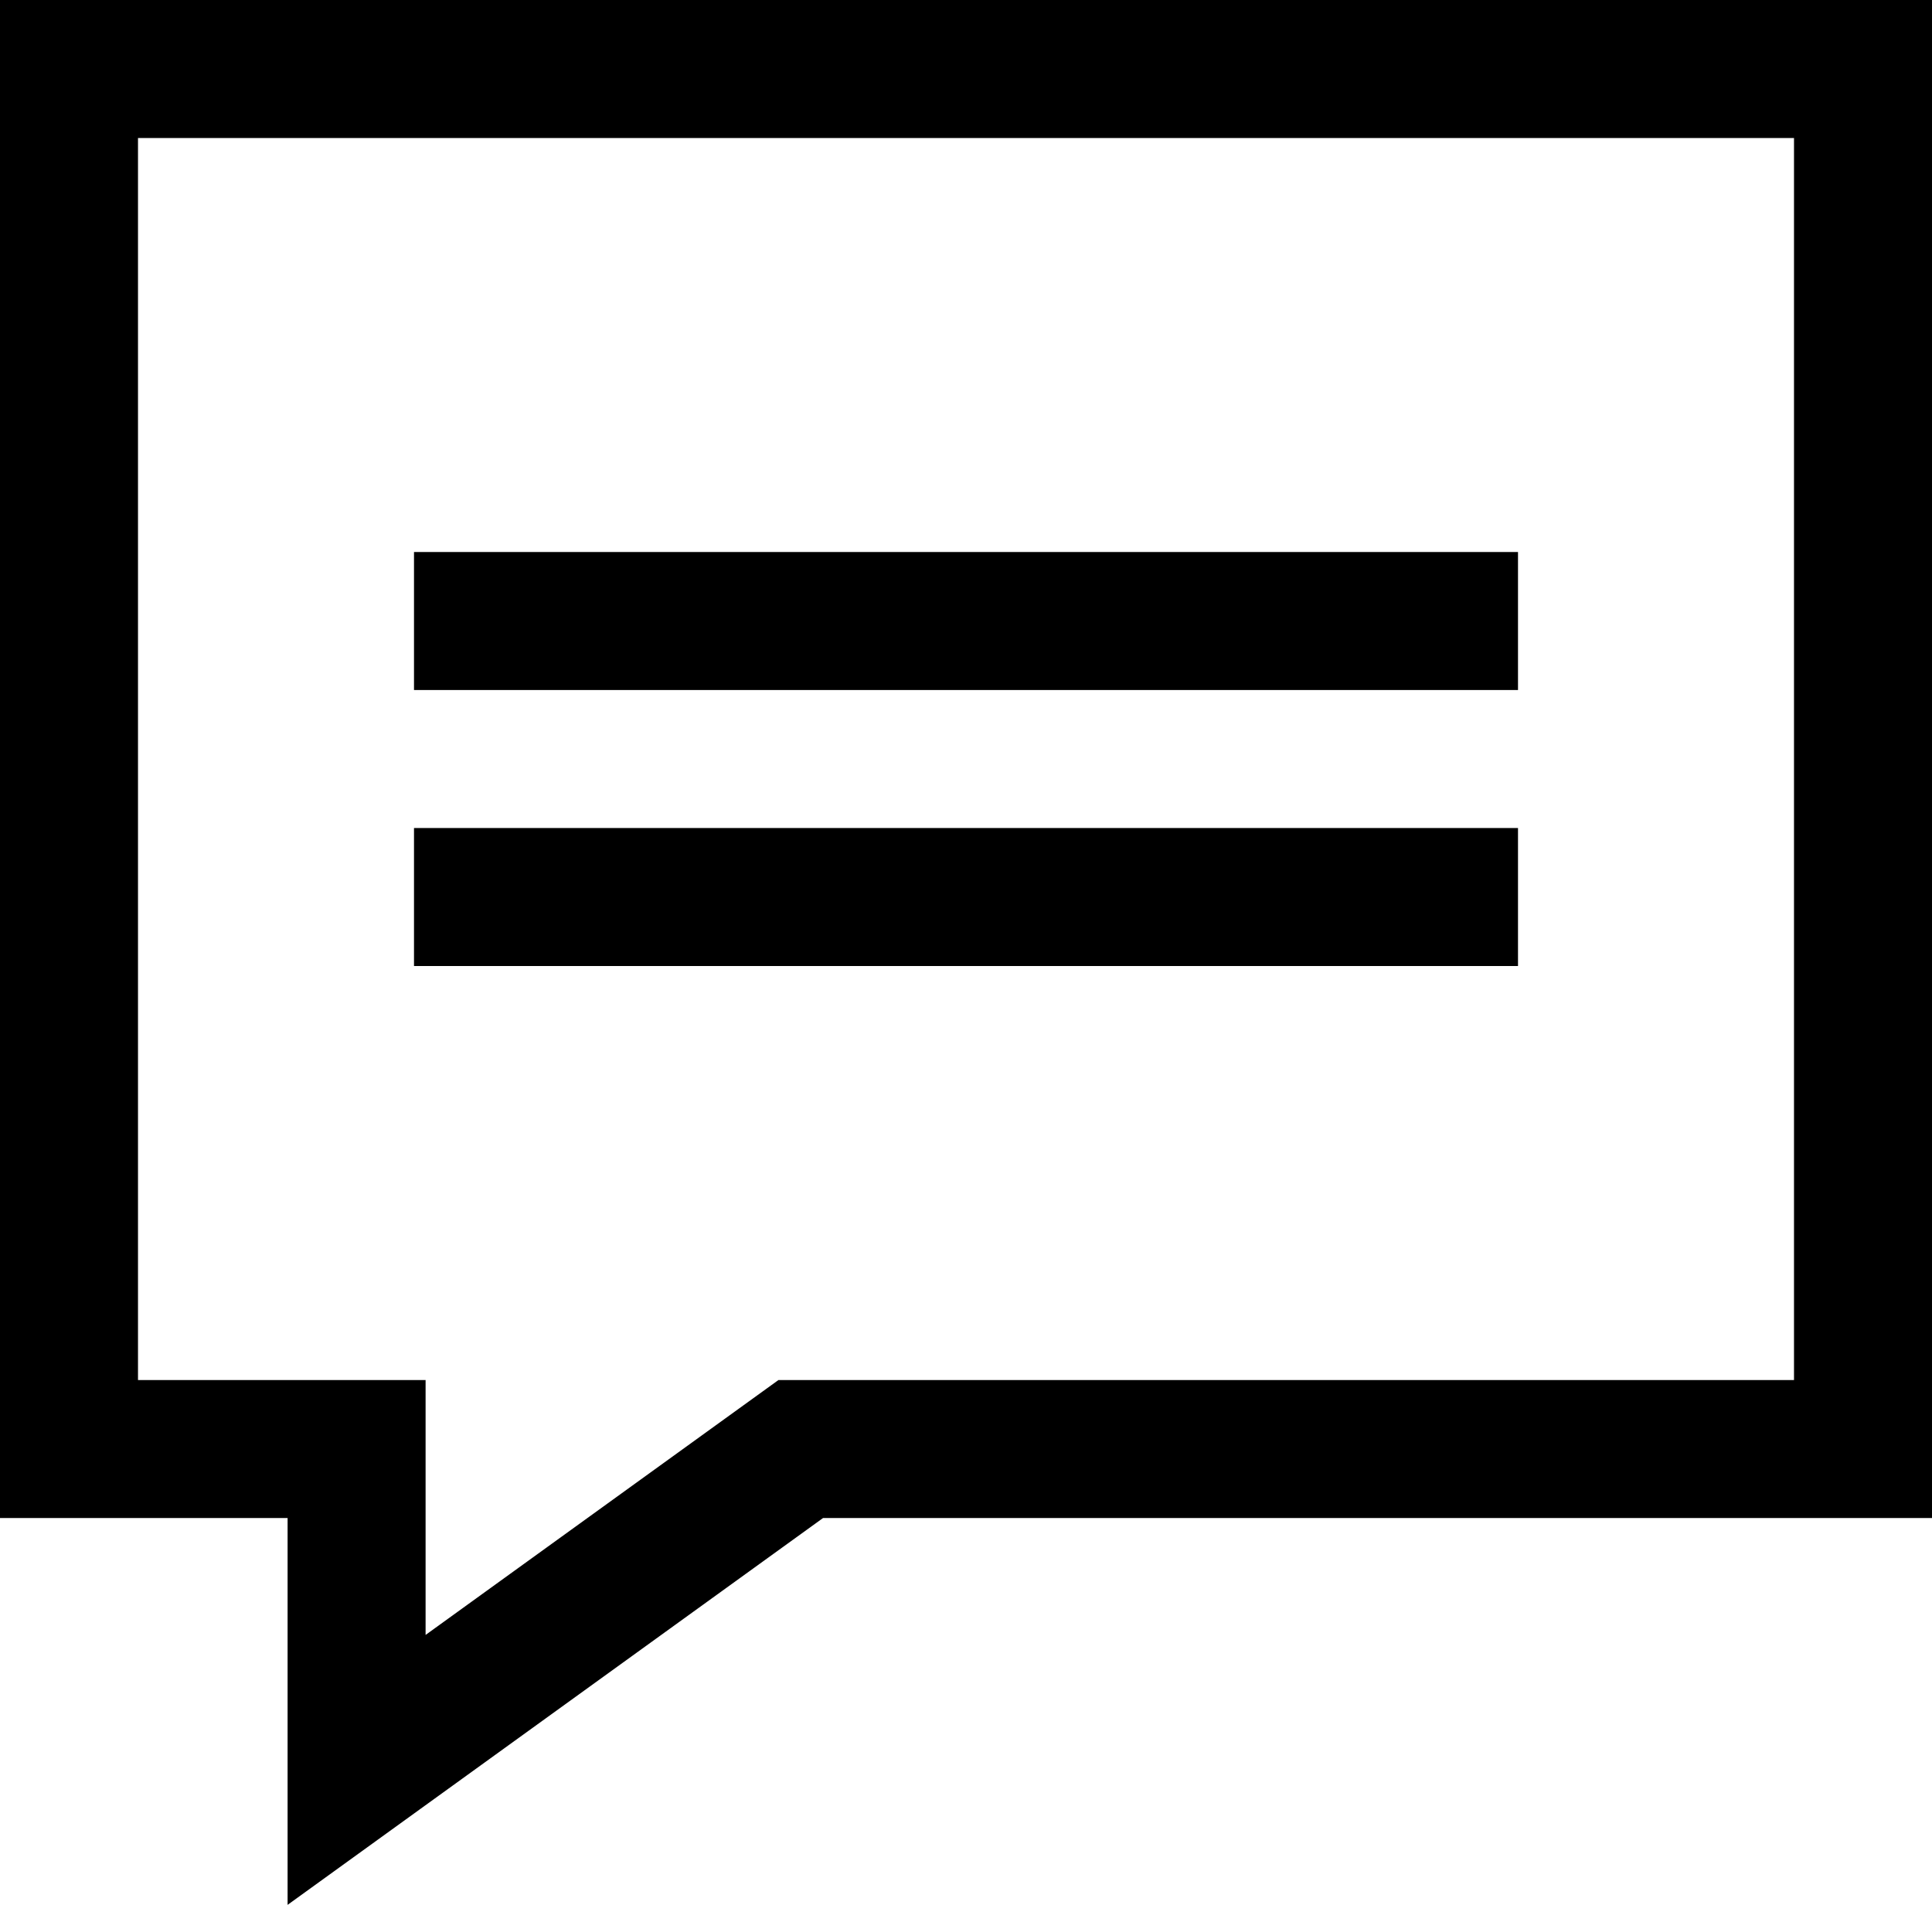
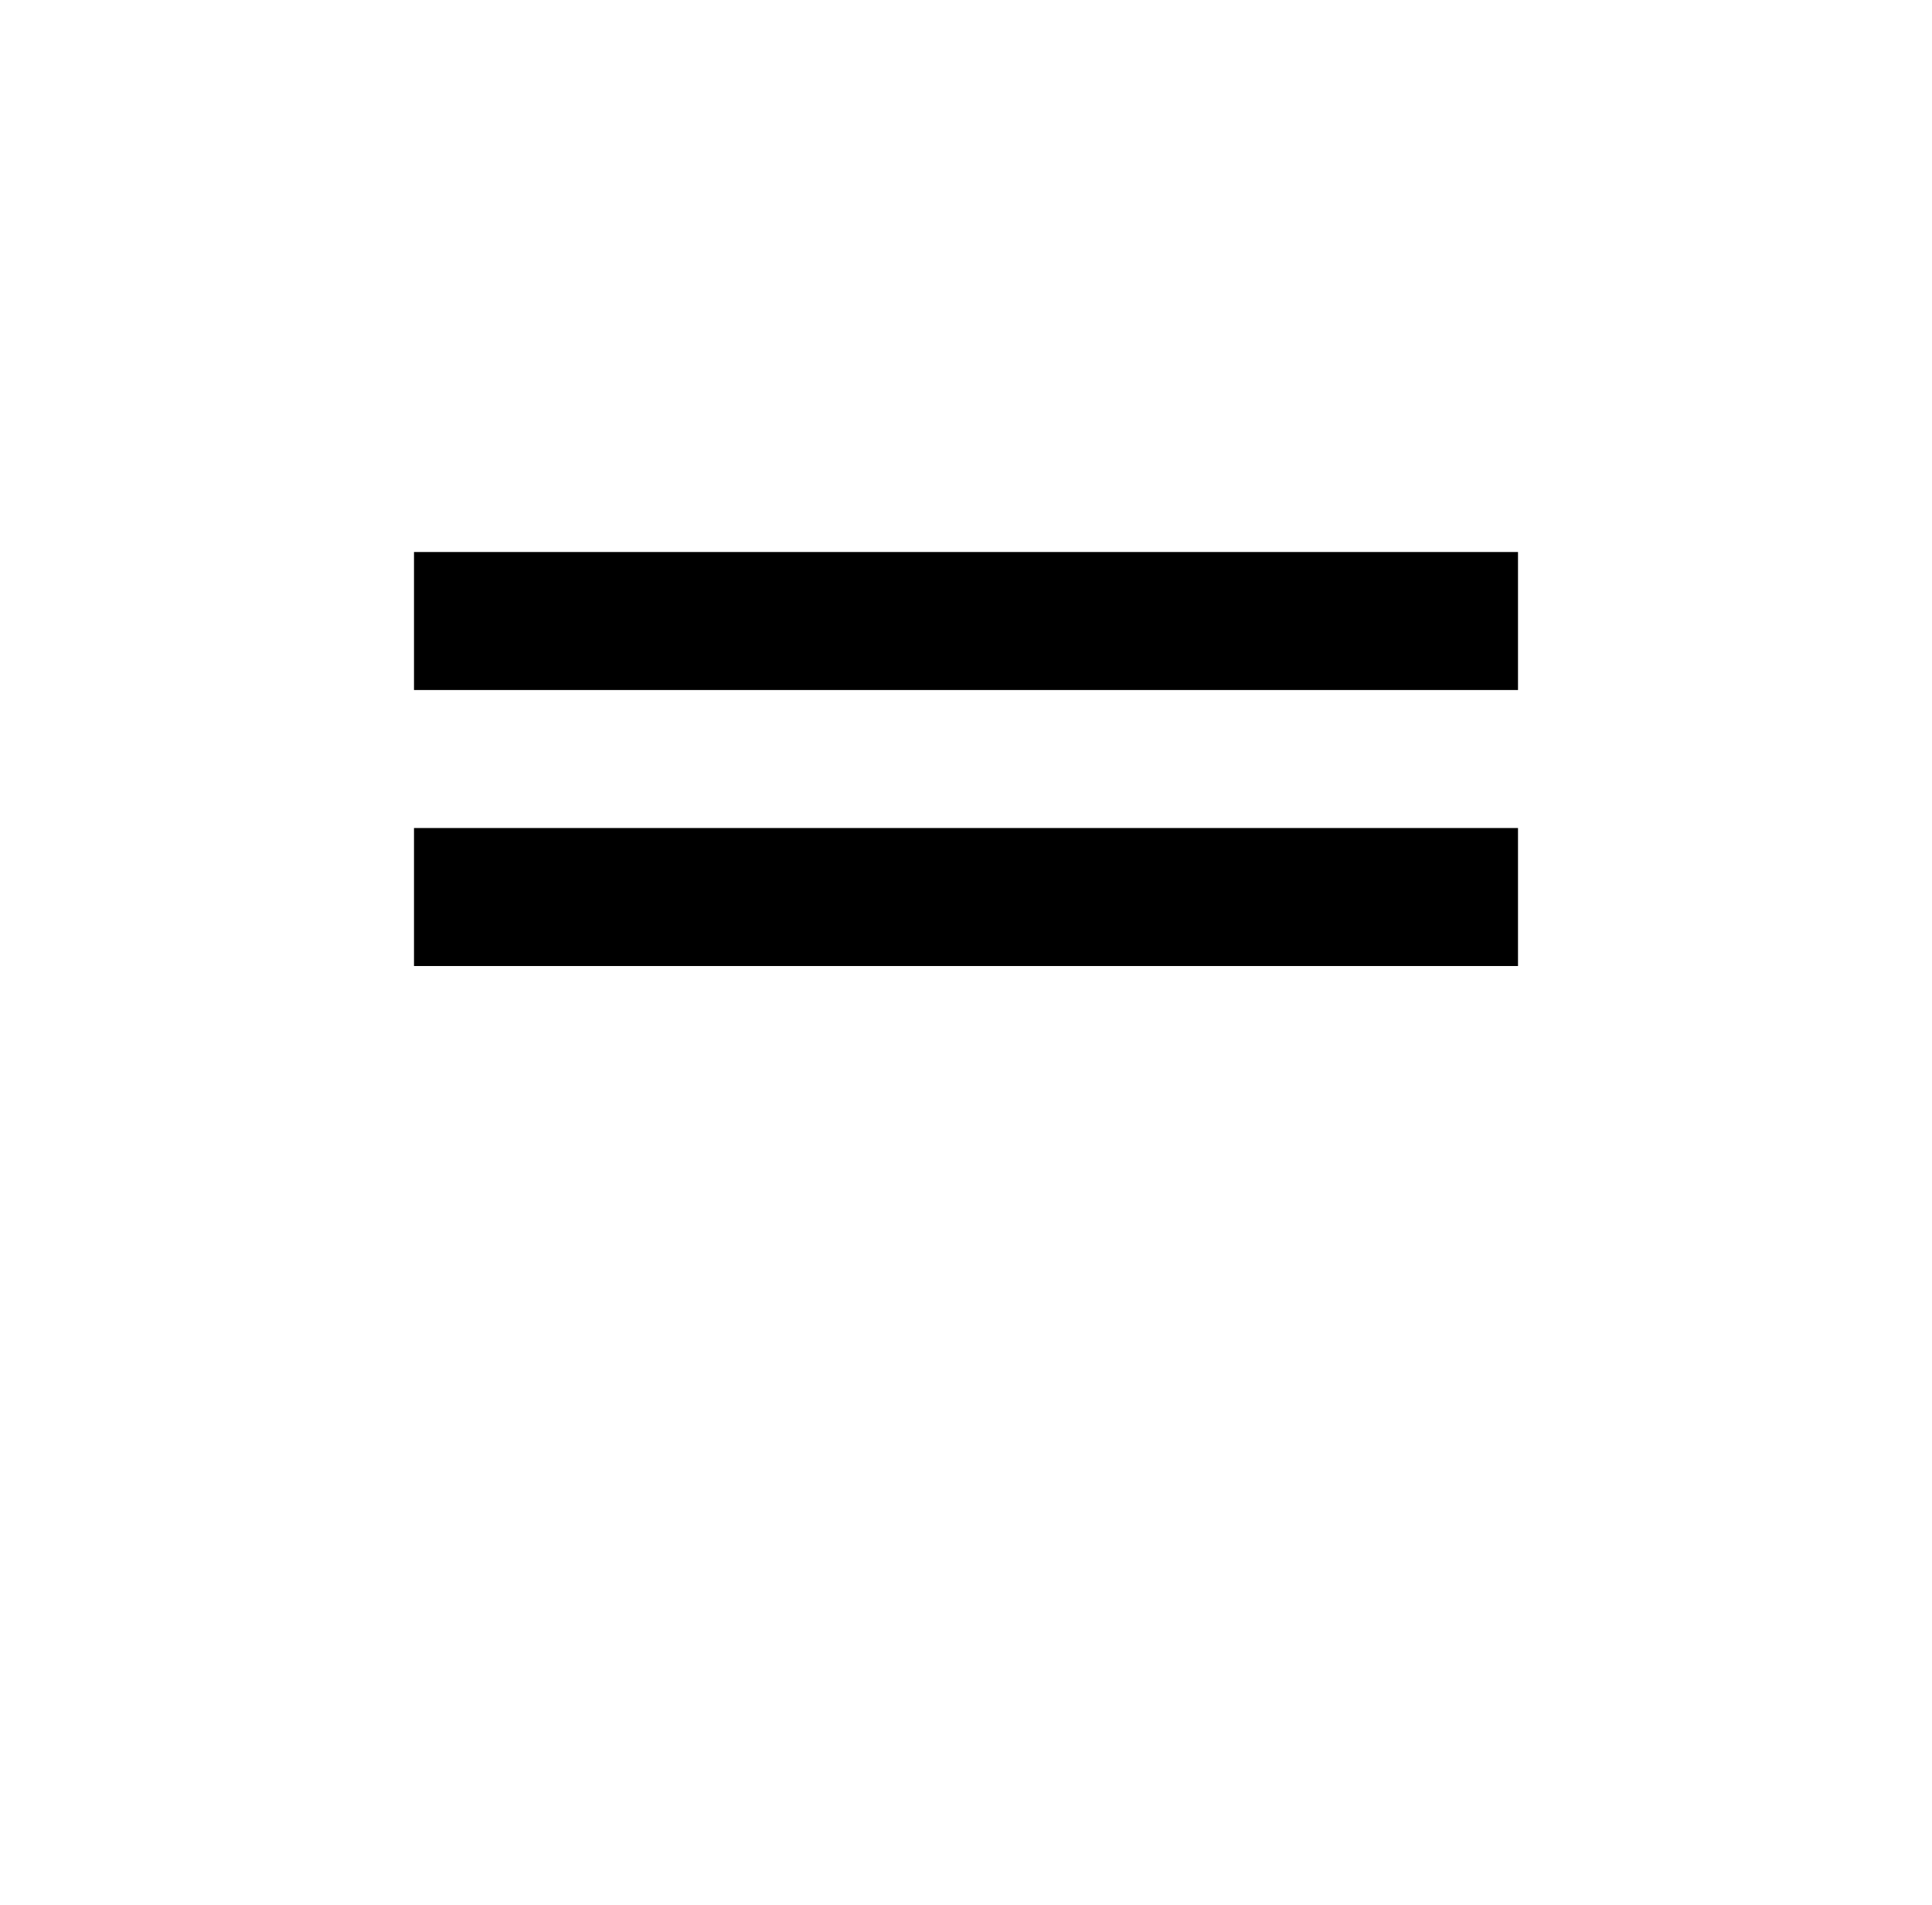
<svg xmlns="http://www.w3.org/2000/svg" width="14" height="13.803" viewBox="0 0 14 13.803">
  <g id="Icon_-_Live_Chat" data-name="Icon - Live Chat" transform="translate(-256 17001)">
    <g id="Path_8594" data-name="Path 8594" transform="translate(256 -17001)" fill="none">
-       <path d="M0,0H14V11H5.964l-3.88,2.8V11H0Z" stroke="none" />
-       <path d="M 1 1 L 1 10 L 3.084 10 L 3.084 11.847 L 5.641 10 L 13 10 L 13 1 L 1 1 M 0 -2.86102294921875e-06 L 14 -2.86102294921875e-06 L 14 11 L 5.964 11 L 2.084 13.803 L 2.084 11 L 0 11 L 0 -2.86102294921875e-06 Z" stroke="none" fill="#000" />
+       <path d="M0,0H14H5.964l-3.88,2.8V11H0Z" stroke="none" />
    </g>
    <line id="Line_333" data-name="Line 333" x2="8" transform="translate(259 -16996.5)" fill="none" stroke="#000" stroke-width="1" />
    <line id="Line_334" data-name="Line 334" x2="8" transform="translate(259 -16994.5)" fill="none" stroke="#000" stroke-width="1" />
  </g>
</svg>